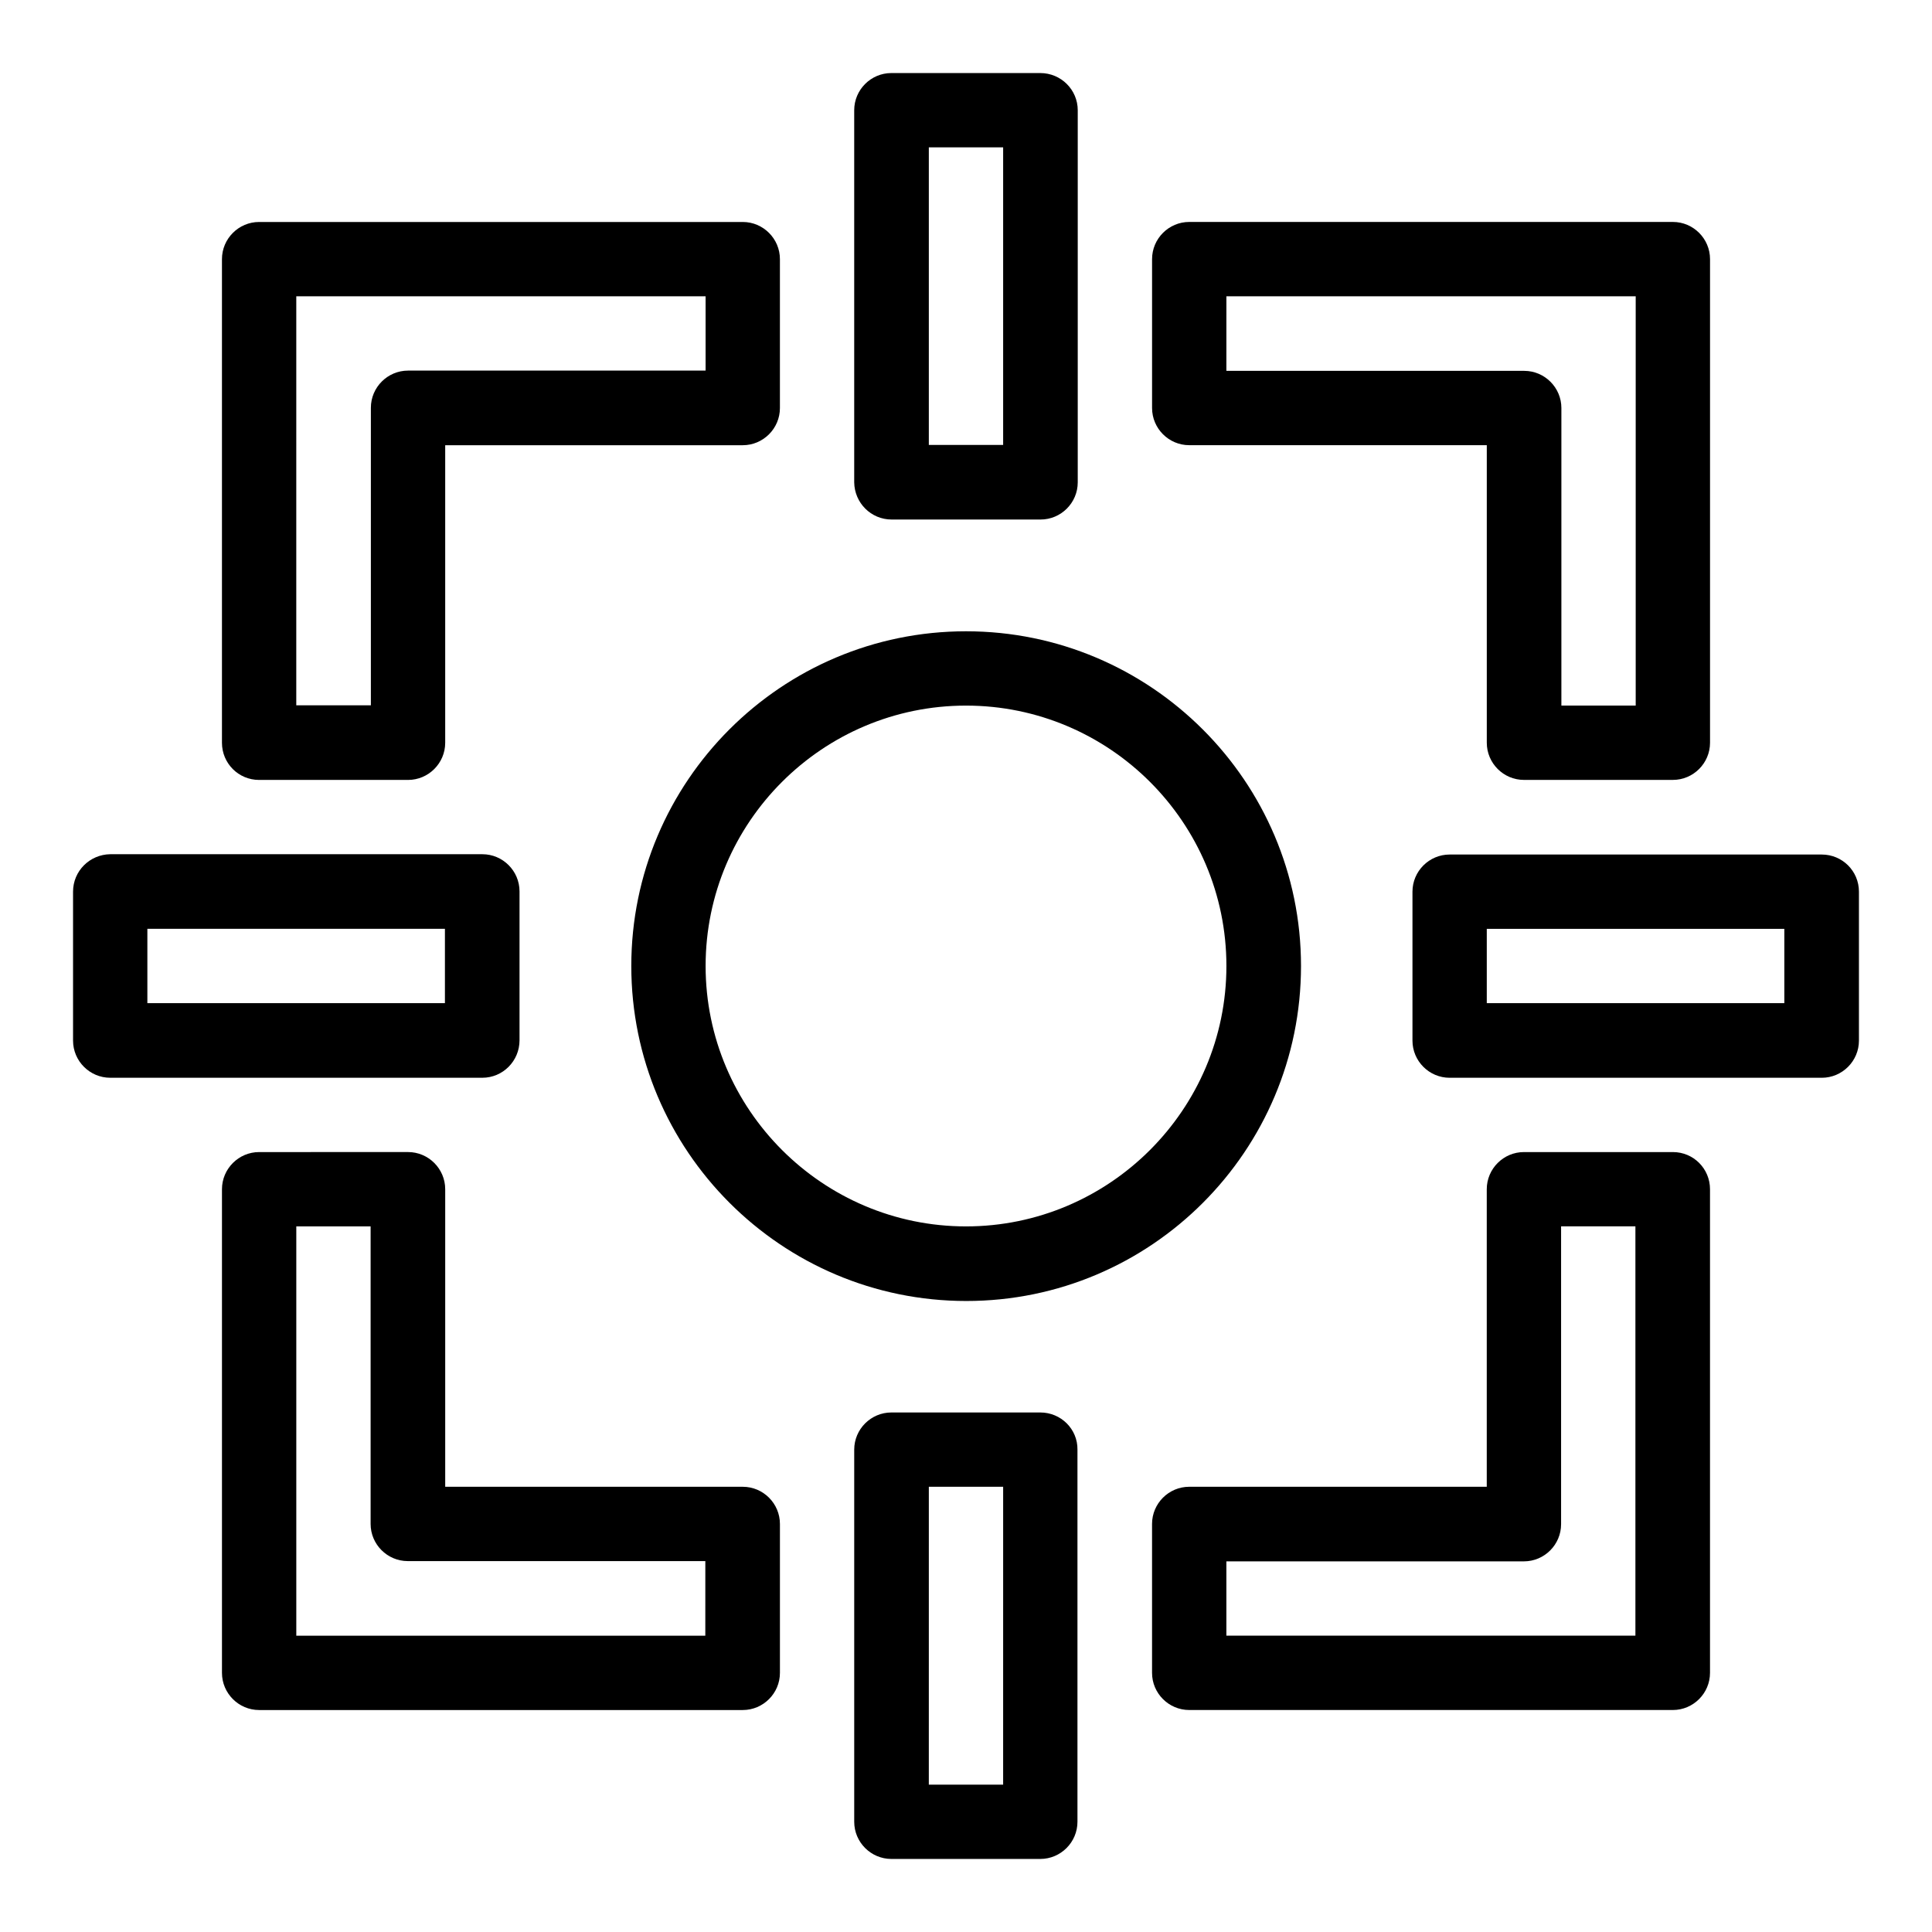
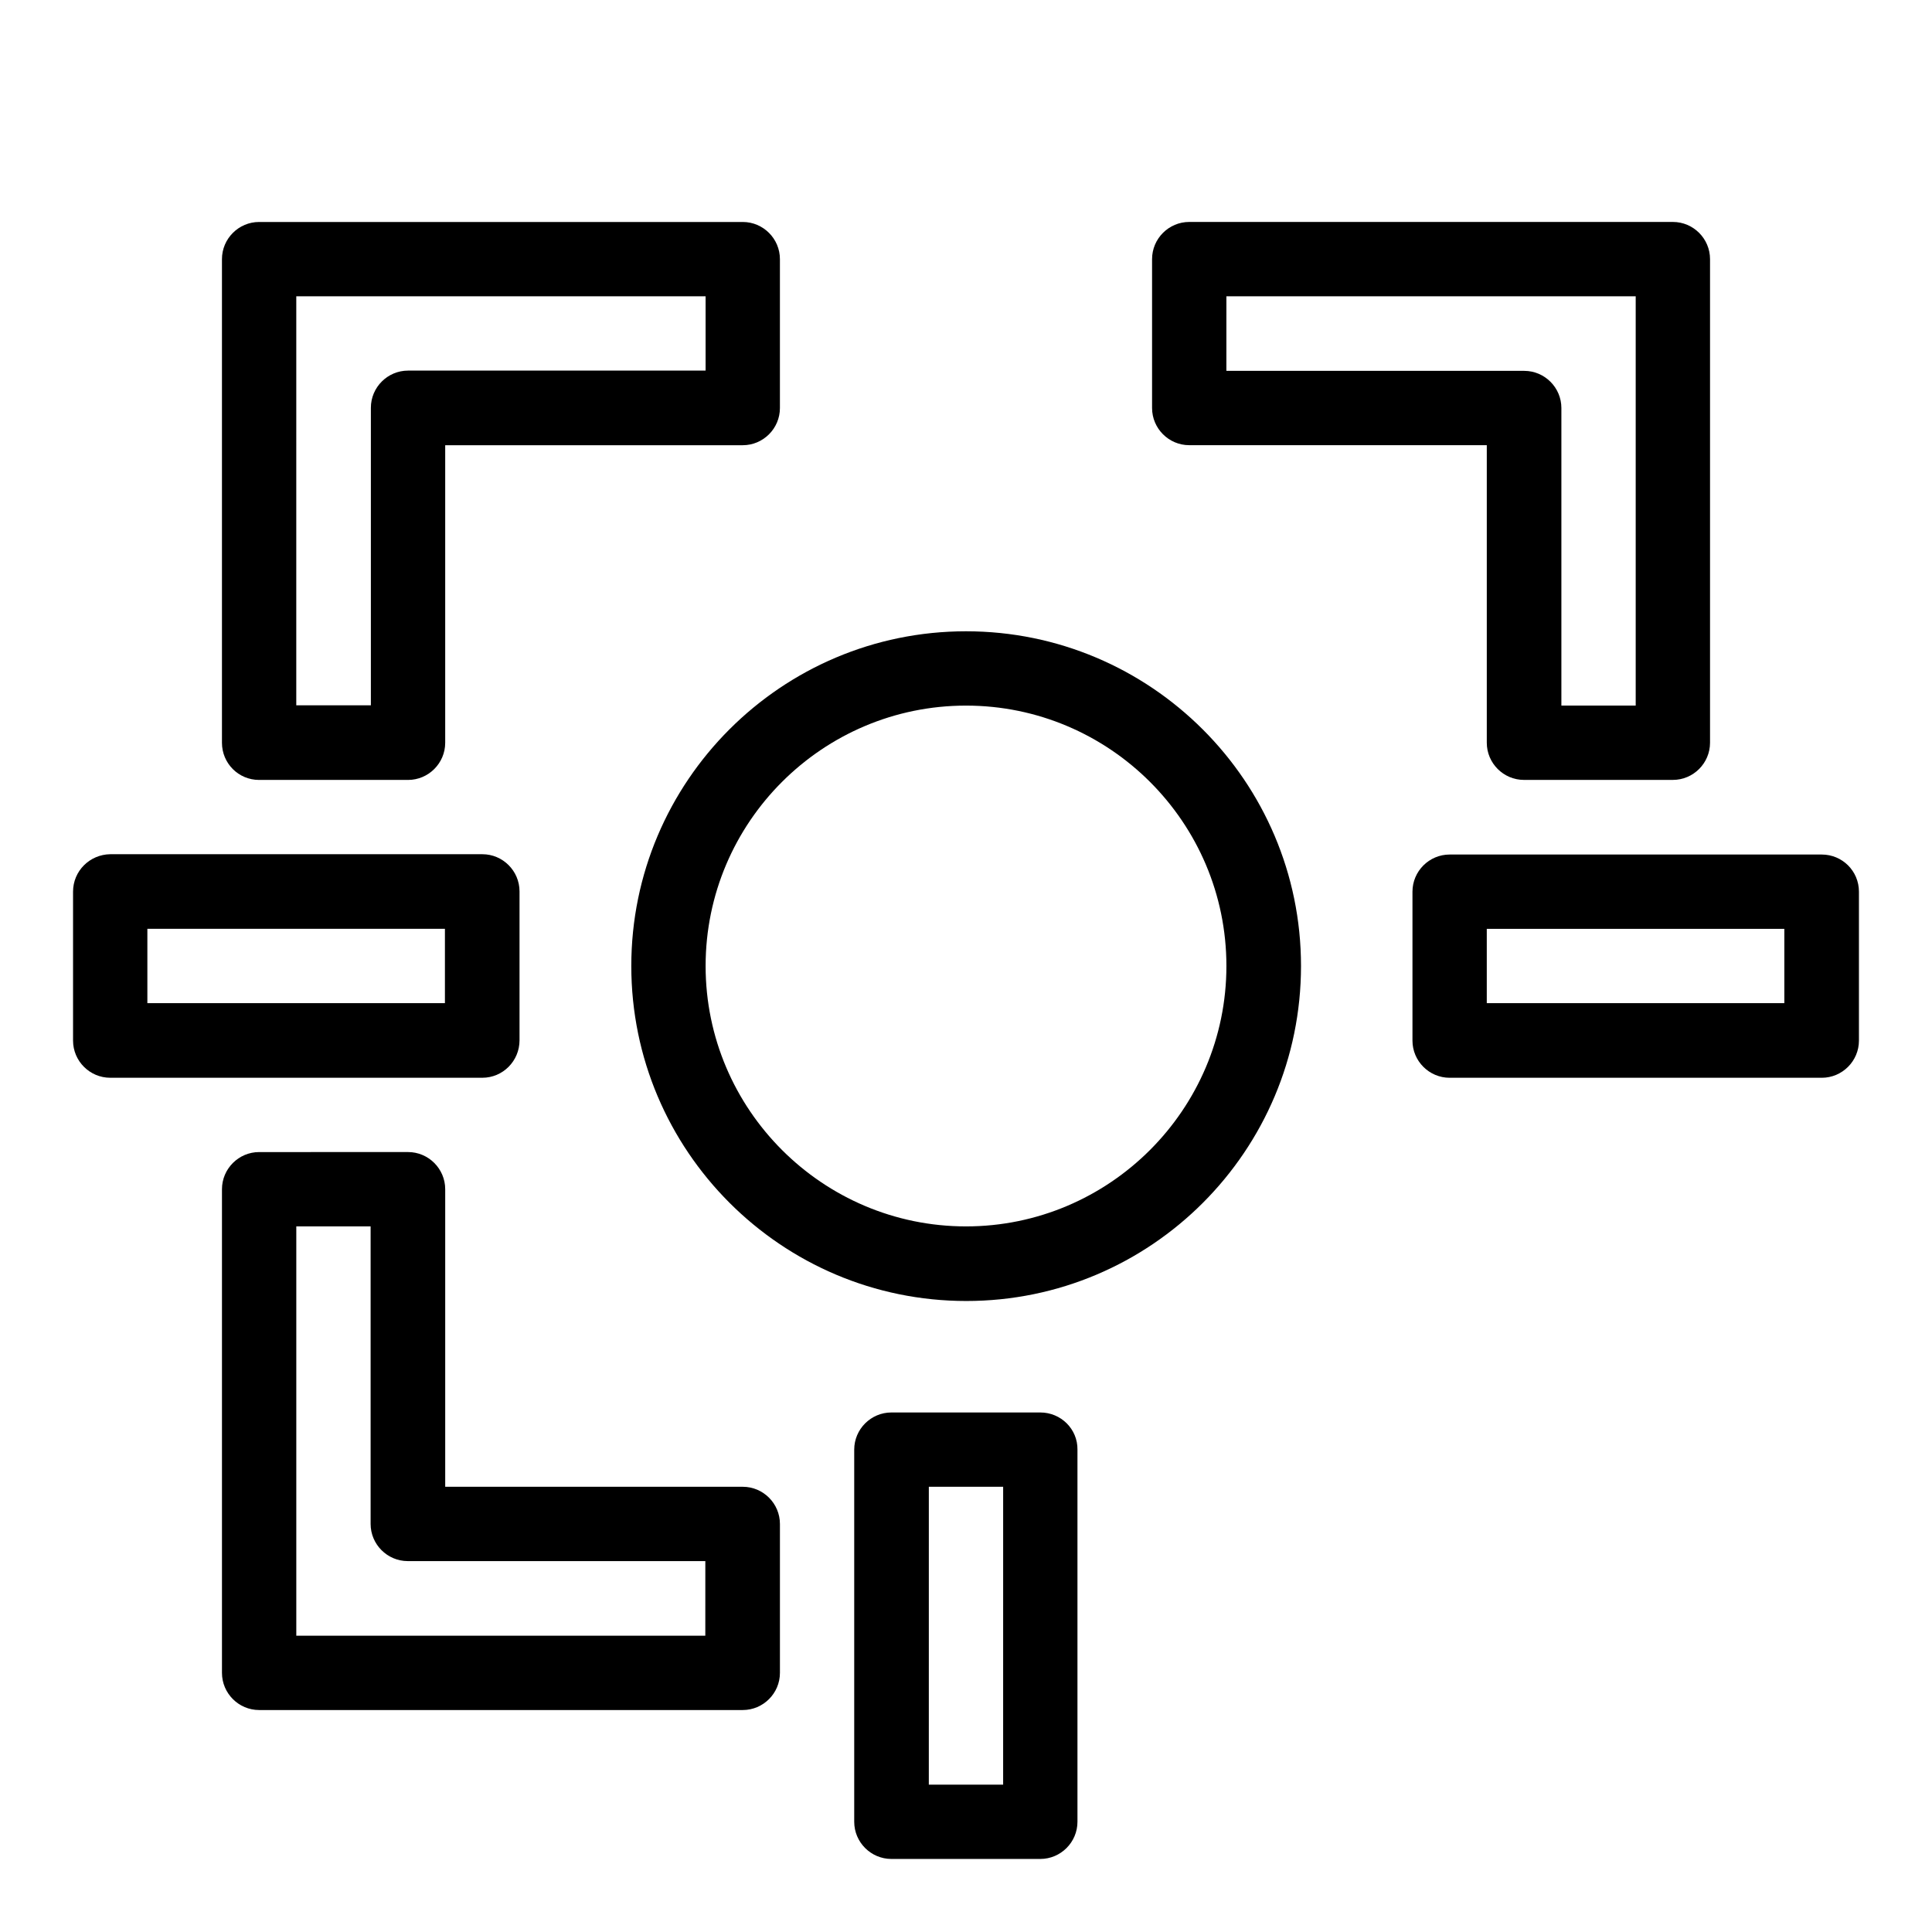
<svg xmlns="http://www.w3.org/2000/svg" fill="#000000" width="800px" height="800px" version="1.1" viewBox="144 144 512 512">
  <g>
    <path d="m626.79 370.46h-98.625c-5.418 0-9.848 4.426-9.848 9.848v39.465c0 5.418 4.426 9.848 9.848 9.848h98.625c5.418 0 9.848-4.426 9.848-9.848v-39.465c0-5.496-4.43-9.848-9.848-9.848zm-9.848 39.387h-78.93v-19.695h78.855v19.695z" />
-     <path d="m380.3 281.68h39.465c5.418 0 9.848-4.426 9.848-9.848v-98.625c0-5.418-4.43-9.848-9.926-9.848h-39.465c-5.418 0-9.848 4.426-9.848 9.848v98.625c0.078 5.422 4.43 9.848 9.926 9.848zm9.848-98.625h19.695v78.855h-19.695z" />
    <path d="m419.69 518.32h-39.465c-5.418 0-9.848 4.426-9.848 9.848v98.625c0 5.418 4.426 9.848 9.848 9.848h39.465c5.418 0 9.848-4.426 9.848-9.848v-98.625c0.078-5.418-4.352-9.848-9.848-9.848zm-9.848 98.625h-19.695l0.004-78.93h19.695z" />
    <path d="m281.68 419.69v-39.465c0-5.418-4.426-9.848-9.848-9.848h-98.625c-5.418 0.078-9.848 4.43-9.848 9.926v39.465c0 5.418 4.426 9.848 9.848 9.848h98.625c5.422 0 9.848-4.43 9.848-9.926zm-19.695-9.848h-78.93v-19.695h78.855v19.695z" />
    <path d="m459.16 261.98h78.855v78.855c0 5.418 4.426 9.848 9.848 9.848h39.465c5.418 0 9.848-4.426 9.848-9.848v-128.17c0-5.418-4.426-9.848-9.848-9.848h-128.17c-5.418 0-9.848 4.426-9.848 9.848v39.465c0.004 5.422 4.43 9.848 9.848 9.848zm9.848-39.465h108.47v108.47h-19.695v-78.855c0-5.418-4.426-9.848-9.848-9.848h-78.93z" />
-     <path d="m587.32 449.31h-39.465c-5.418 0-9.848 4.426-9.848 9.848v78.855l-78.855-0.004c-5.418 0-9.848 4.426-9.848 9.848v39.465c0 5.418 4.426 9.848 9.848 9.848h128.17c5.418 0 9.848-4.426 9.848-9.848v-128.17c0-5.418-4.352-9.844-9.848-9.844zm-9.848 128.16h-108.47v-19.695h78.855c5.418 0 9.848-4.426 9.848-9.848v-78.93h19.695v108.47z" />
    <path d="m212.67 350.69h39.465c5.418 0 9.848-4.426 9.848-9.848v-78.855h78.855c5.418 0 9.848-4.426 9.848-9.848v-39.465c0-5.418-4.426-9.848-9.848-9.848h-128.17c-5.418 0-9.848 4.426-9.848 9.848v128.17c0 5.418 4.352 9.848 9.848 9.848zm9.848-128.17h108.47v19.695h-78.855c-5.418 0-9.848 4.426-9.848 9.848v78.855l-19.77-0.004z" />
    <path d="m340.84 538.01h-78.855v-78.855c0-5.418-4.426-9.848-9.848-9.848l-39.465 0.004c-5.418 0-9.848 4.426-9.848 9.848v128.17c0 5.418 4.426 9.848 9.848 9.848h128.17c5.418 0 9.848-4.426 9.848-9.848v-39.465c0-5.426-4.43-9.852-9.848-9.852zm-9.848 39.465h-108.47v-108.47h19.695v78.855c0 5.418 4.426 9.848 9.848 9.848h78.855l-0.004 19.77z" />
    <path d="m311.3 400c0 48.93 39.77 88.777 88.777 88.777 49.008 0 88.703-39.848 88.703-88.777 0-48.934-39.848-88.703-88.777-88.703-48.934 0-88.703 39.77-88.703 88.703zm157.71 0c0 38.016-30.992 69.008-69.008 69.008s-69.008-30.992-69.008-69.008c0-38.09 30.992-69.008 69.008-69.008s69.008 30.914 69.008 69.008z" />
  </g>
</svg>